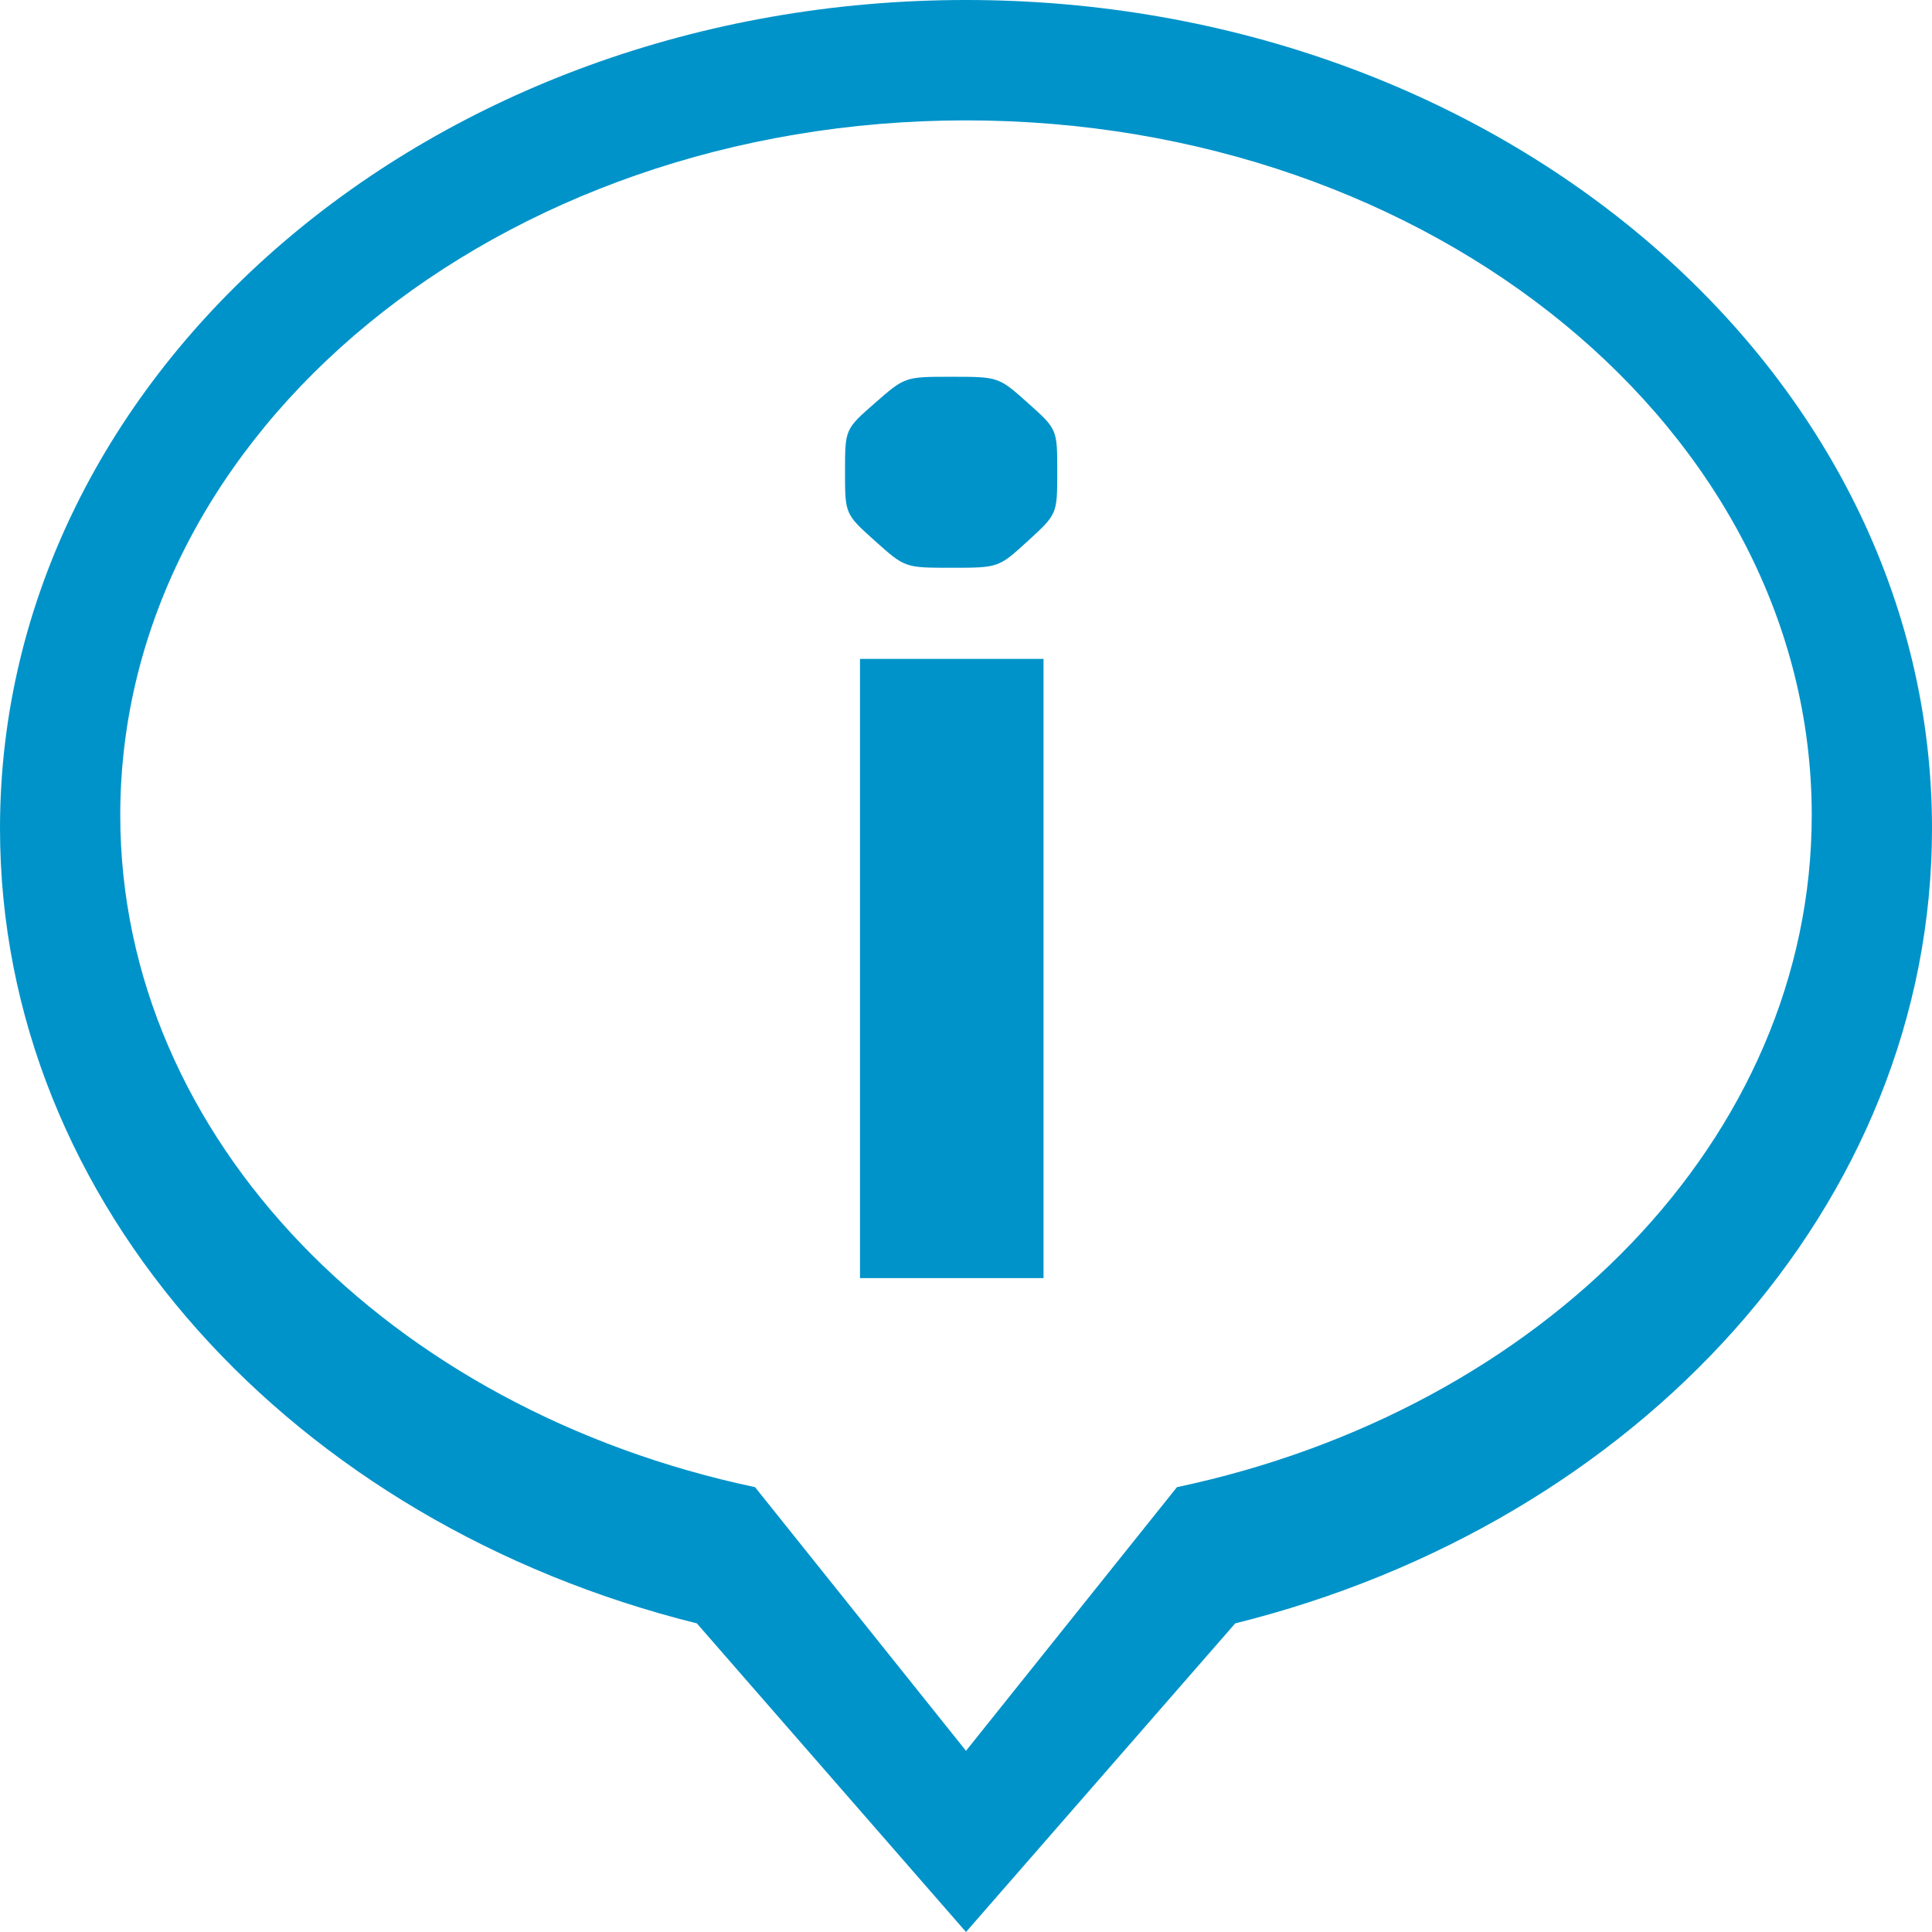
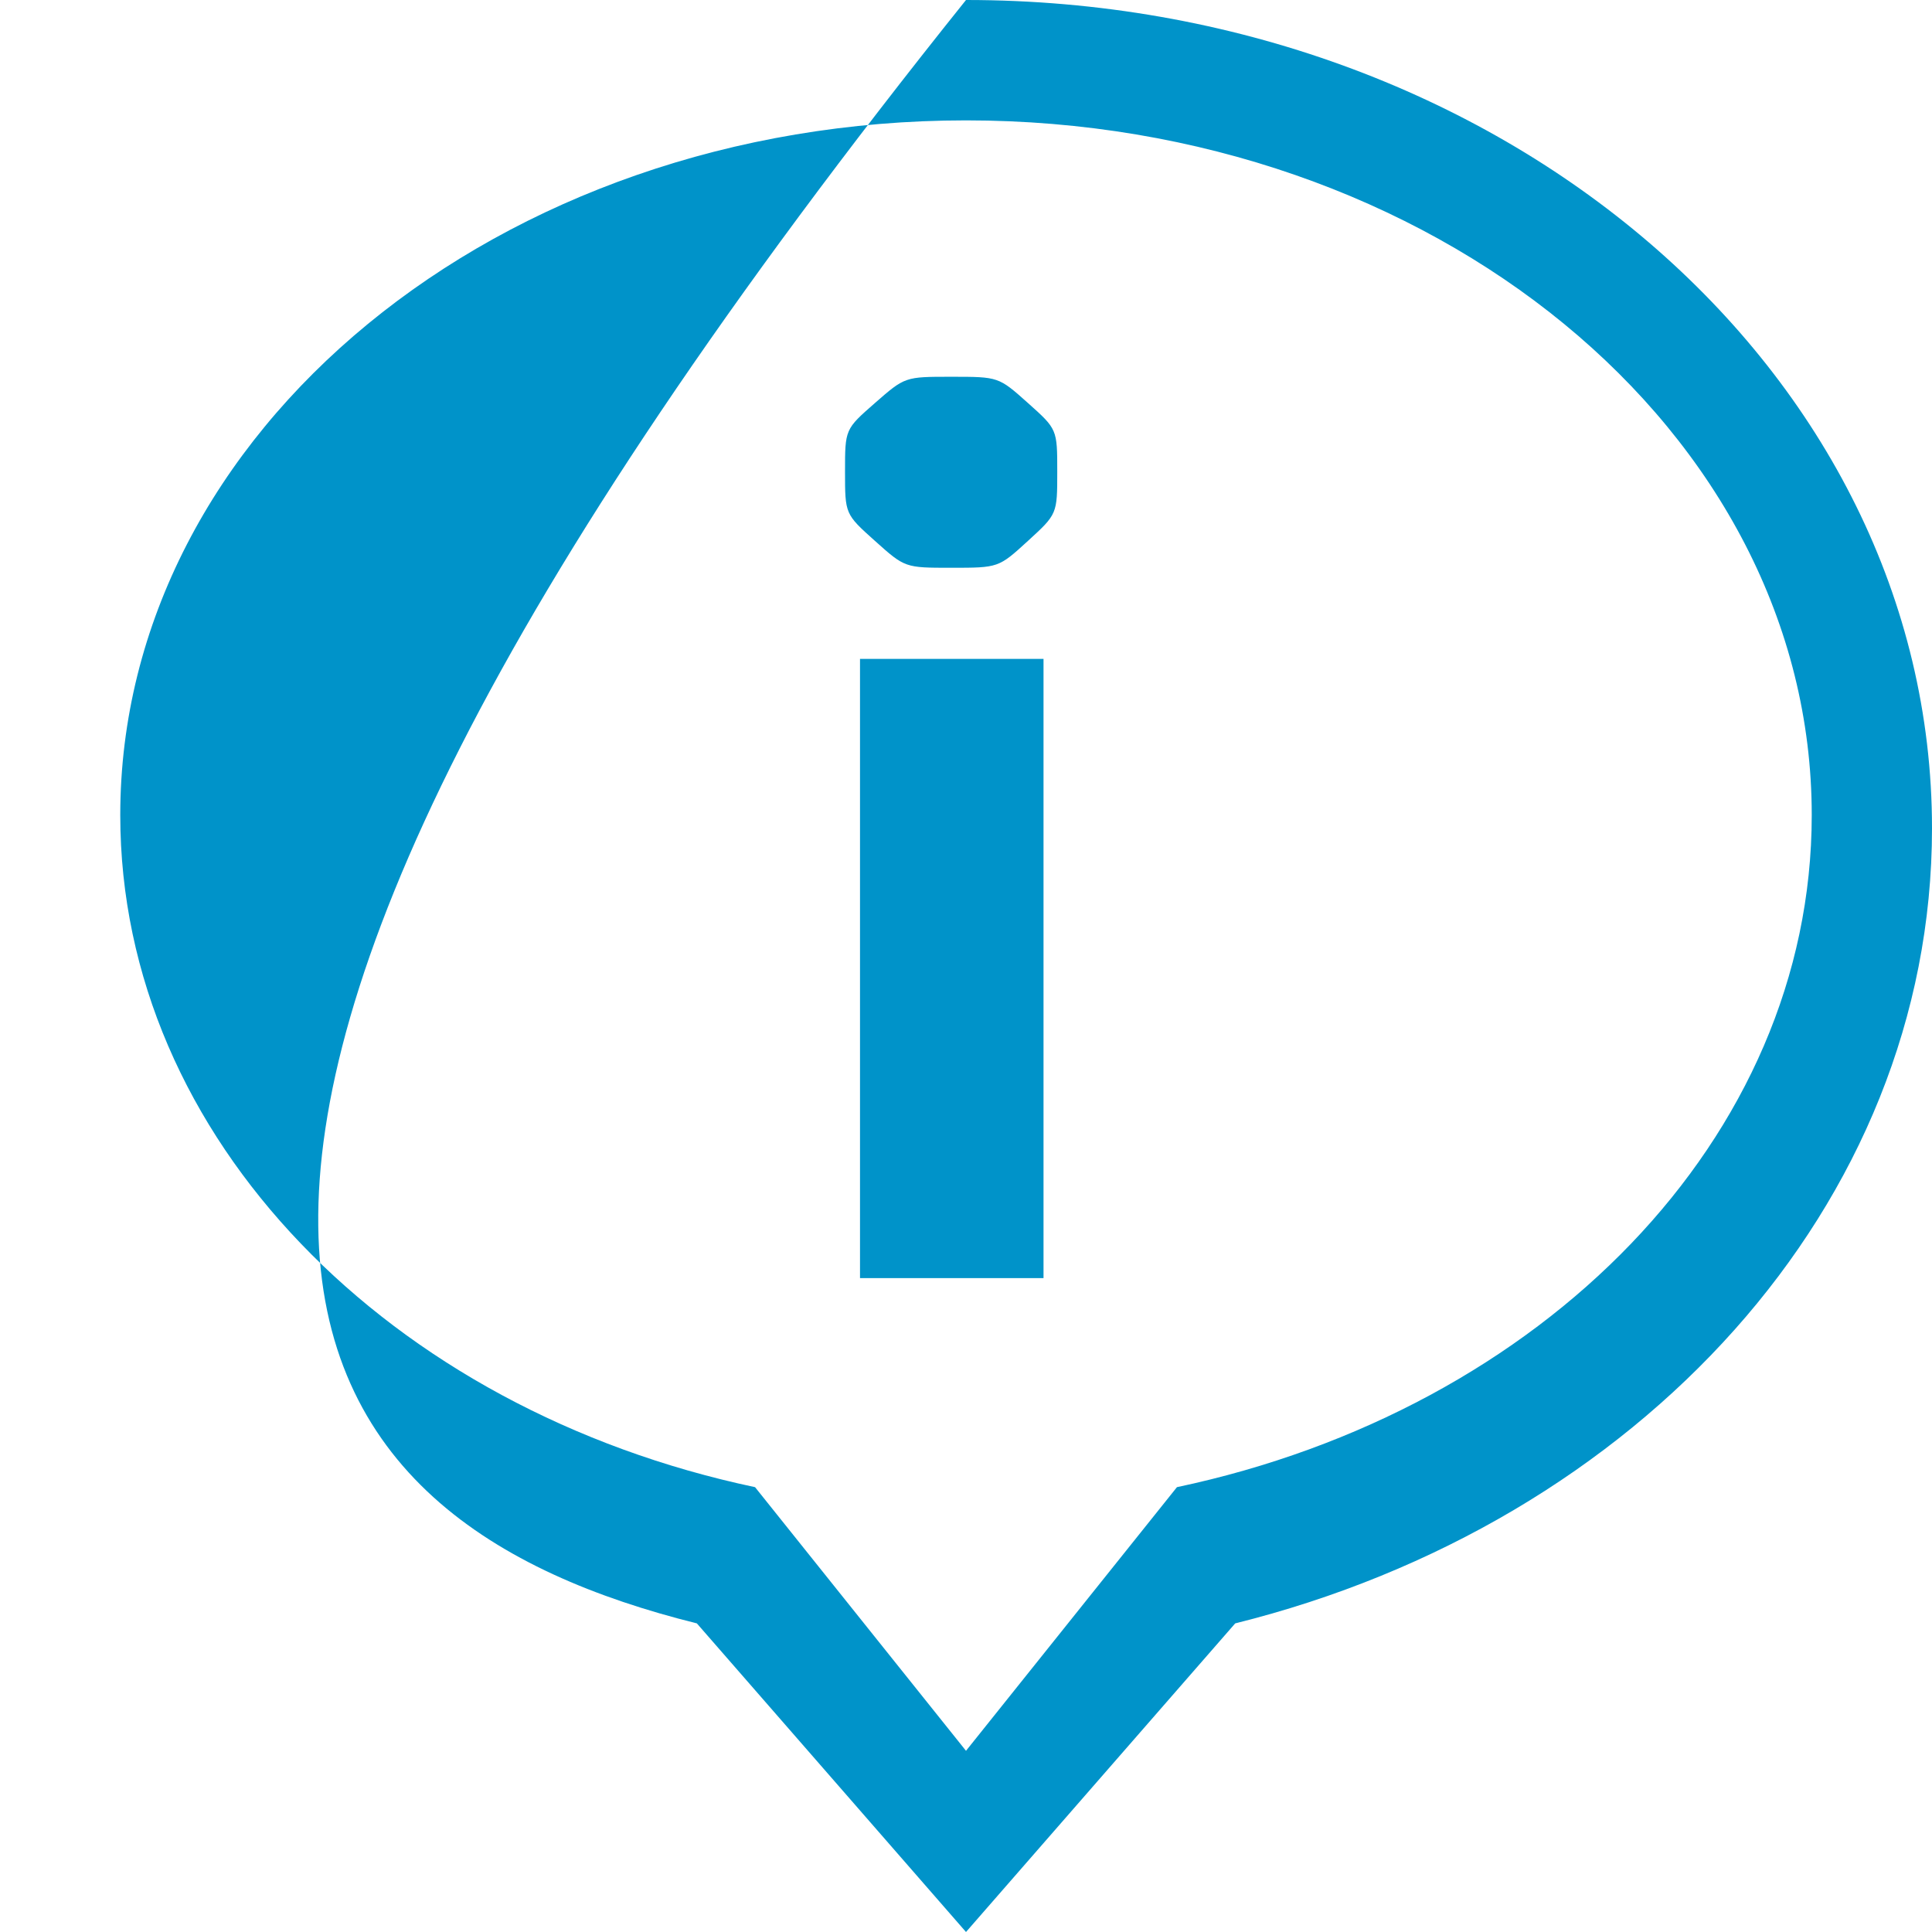
<svg xmlns="http://www.w3.org/2000/svg" width="65px" height="65px" viewBox="0 0 65 65" version="1.1">
  <title>Fill 187 Copy 2</title>
  <g id="-" stroke="none" stroke-width="1" fill="none" fill-rule="evenodd">
    <g id="Icons" transform="translate(-1208, -365)" fill="#0093c9">
-       <path d="M1247.597,415.034 L1240.5,423.904 L1233.403,415.034 C1221.13,412.438 1212.046,403.314 1212.046,392.423 C1212.046,379.515 1224.786,369.05 1240.5,369.05 C1256.214,369.05 1268.954,379.515 1268.954,392.423 C1268.954,403.314 1259.87,412.438 1247.597,415.034 L1247.597,415.034 Z M1240.5,365 C1222.55,365 1208,377.478 1208,392.868 C1208,405.561 1217.906,416.251 1231.445,419.617 L1240.5,430 L1249.557,419.617 C1263.094,416.251 1273,405.561 1273,392.868 C1273,377.478 1258.45,365 1240.5,365 L1240.5,365 Z M1240,384.102 C1241.596,384.102 1241.596,384.102 1242.583,383.199 C1243.57,382.296 1243.57,382.296 1243.57,380.868 C1243.57,379.44 1243.57,379.44 1242.583,378.558 C1241.596,377.676 1241.596,377.676 1240,377.676 C1238.446,377.676 1238.446,377.676 1237.438,378.558 C1236.43,379.44 1236.43,379.44 1236.43,380.868 C1236.43,382.296 1236.43,382.296 1237.438,383.199 C1238.446,384.102 1238.446,384.102 1240,384.102 Z M1243.108,408 L1243.108,387.168 L1236.934,387.168 L1236.934,408 L1243.108,408 Z" id="Fill-187-Copy-2" />
+       <path d="M1247.597,415.034 L1240.5,423.904 L1233.403,415.034 C1221.13,412.438 1212.046,403.314 1212.046,392.423 C1212.046,379.515 1224.786,369.05 1240.5,369.05 C1256.214,369.05 1268.954,379.515 1268.954,392.423 C1268.954,403.314 1259.87,412.438 1247.597,415.034 L1247.597,415.034 Z M1240.5,365 C1208,405.561 1217.906,416.251 1231.445,419.617 L1240.5,430 L1249.557,419.617 C1263.094,416.251 1273,405.561 1273,392.868 C1273,377.478 1258.45,365 1240.5,365 L1240.5,365 Z M1240,384.102 C1241.596,384.102 1241.596,384.102 1242.583,383.199 C1243.57,382.296 1243.57,382.296 1243.57,380.868 C1243.57,379.44 1243.57,379.44 1242.583,378.558 C1241.596,377.676 1241.596,377.676 1240,377.676 C1238.446,377.676 1238.446,377.676 1237.438,378.558 C1236.43,379.44 1236.43,379.44 1236.43,380.868 C1236.43,382.296 1236.43,382.296 1237.438,383.199 C1238.446,384.102 1238.446,384.102 1240,384.102 Z M1243.108,408 L1243.108,387.168 L1236.934,387.168 L1236.934,408 L1243.108,408 Z" id="Fill-187-Copy-2" />
    </g>
  </g>
</svg>